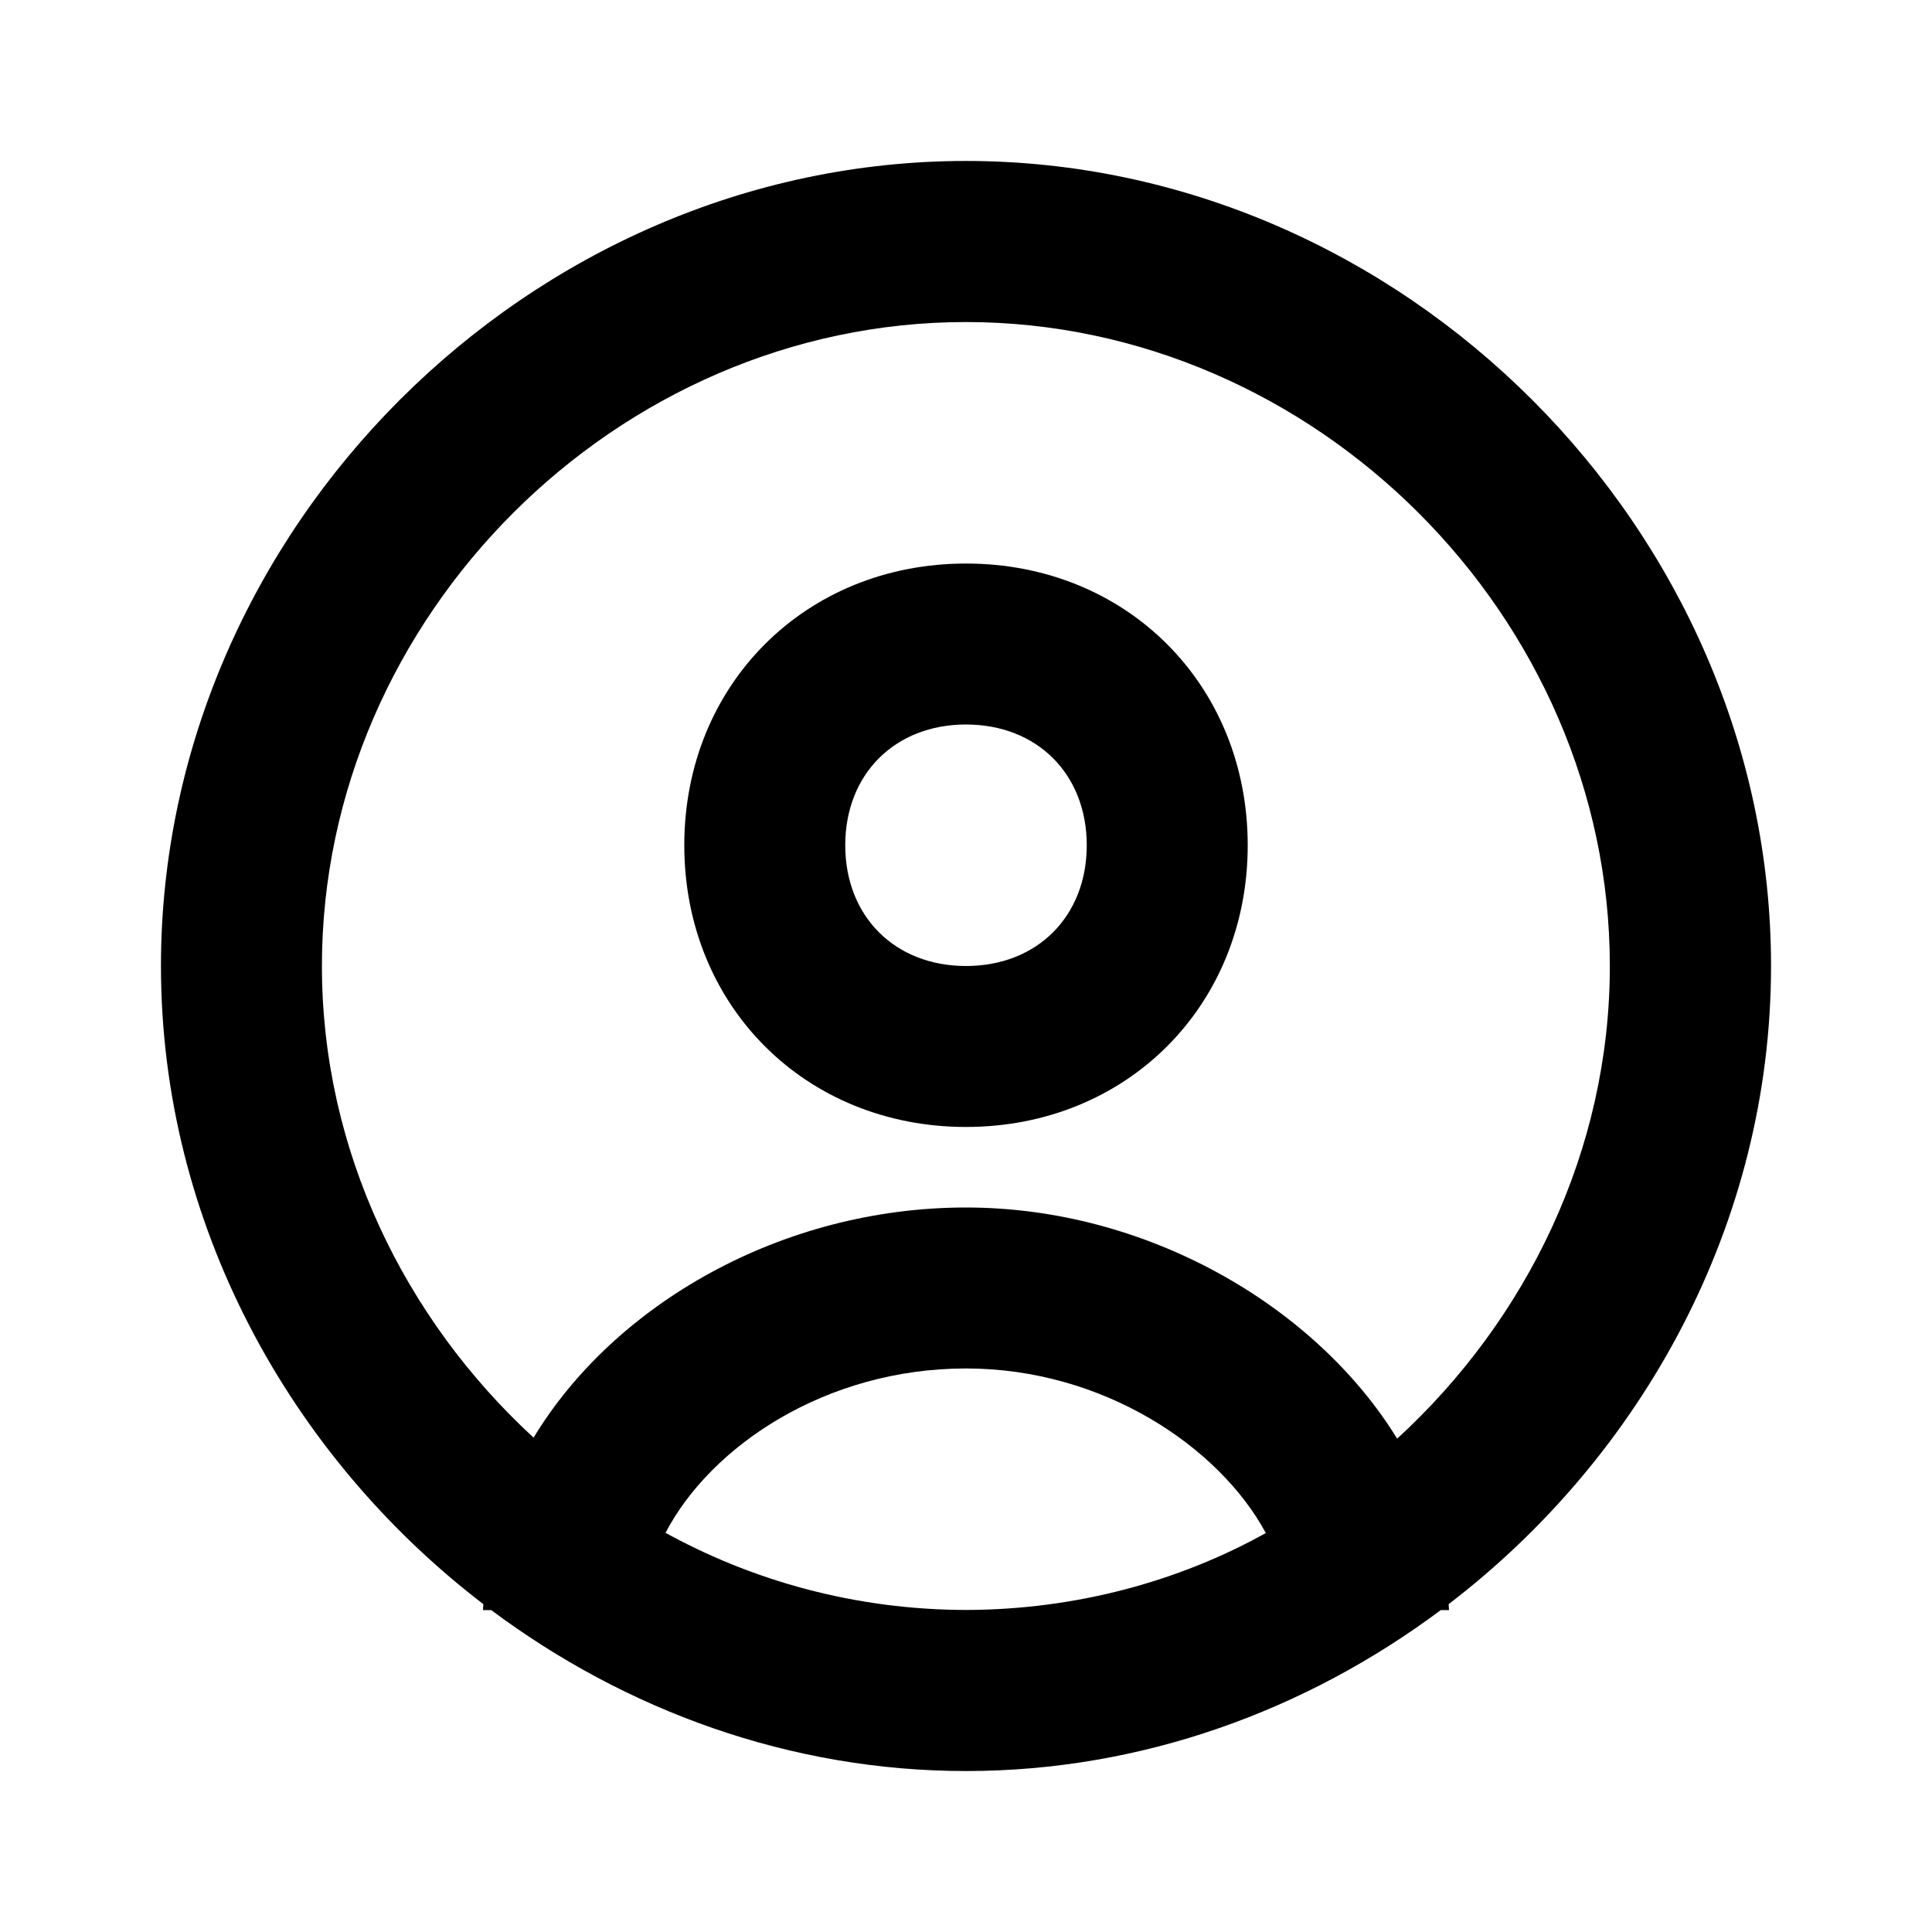
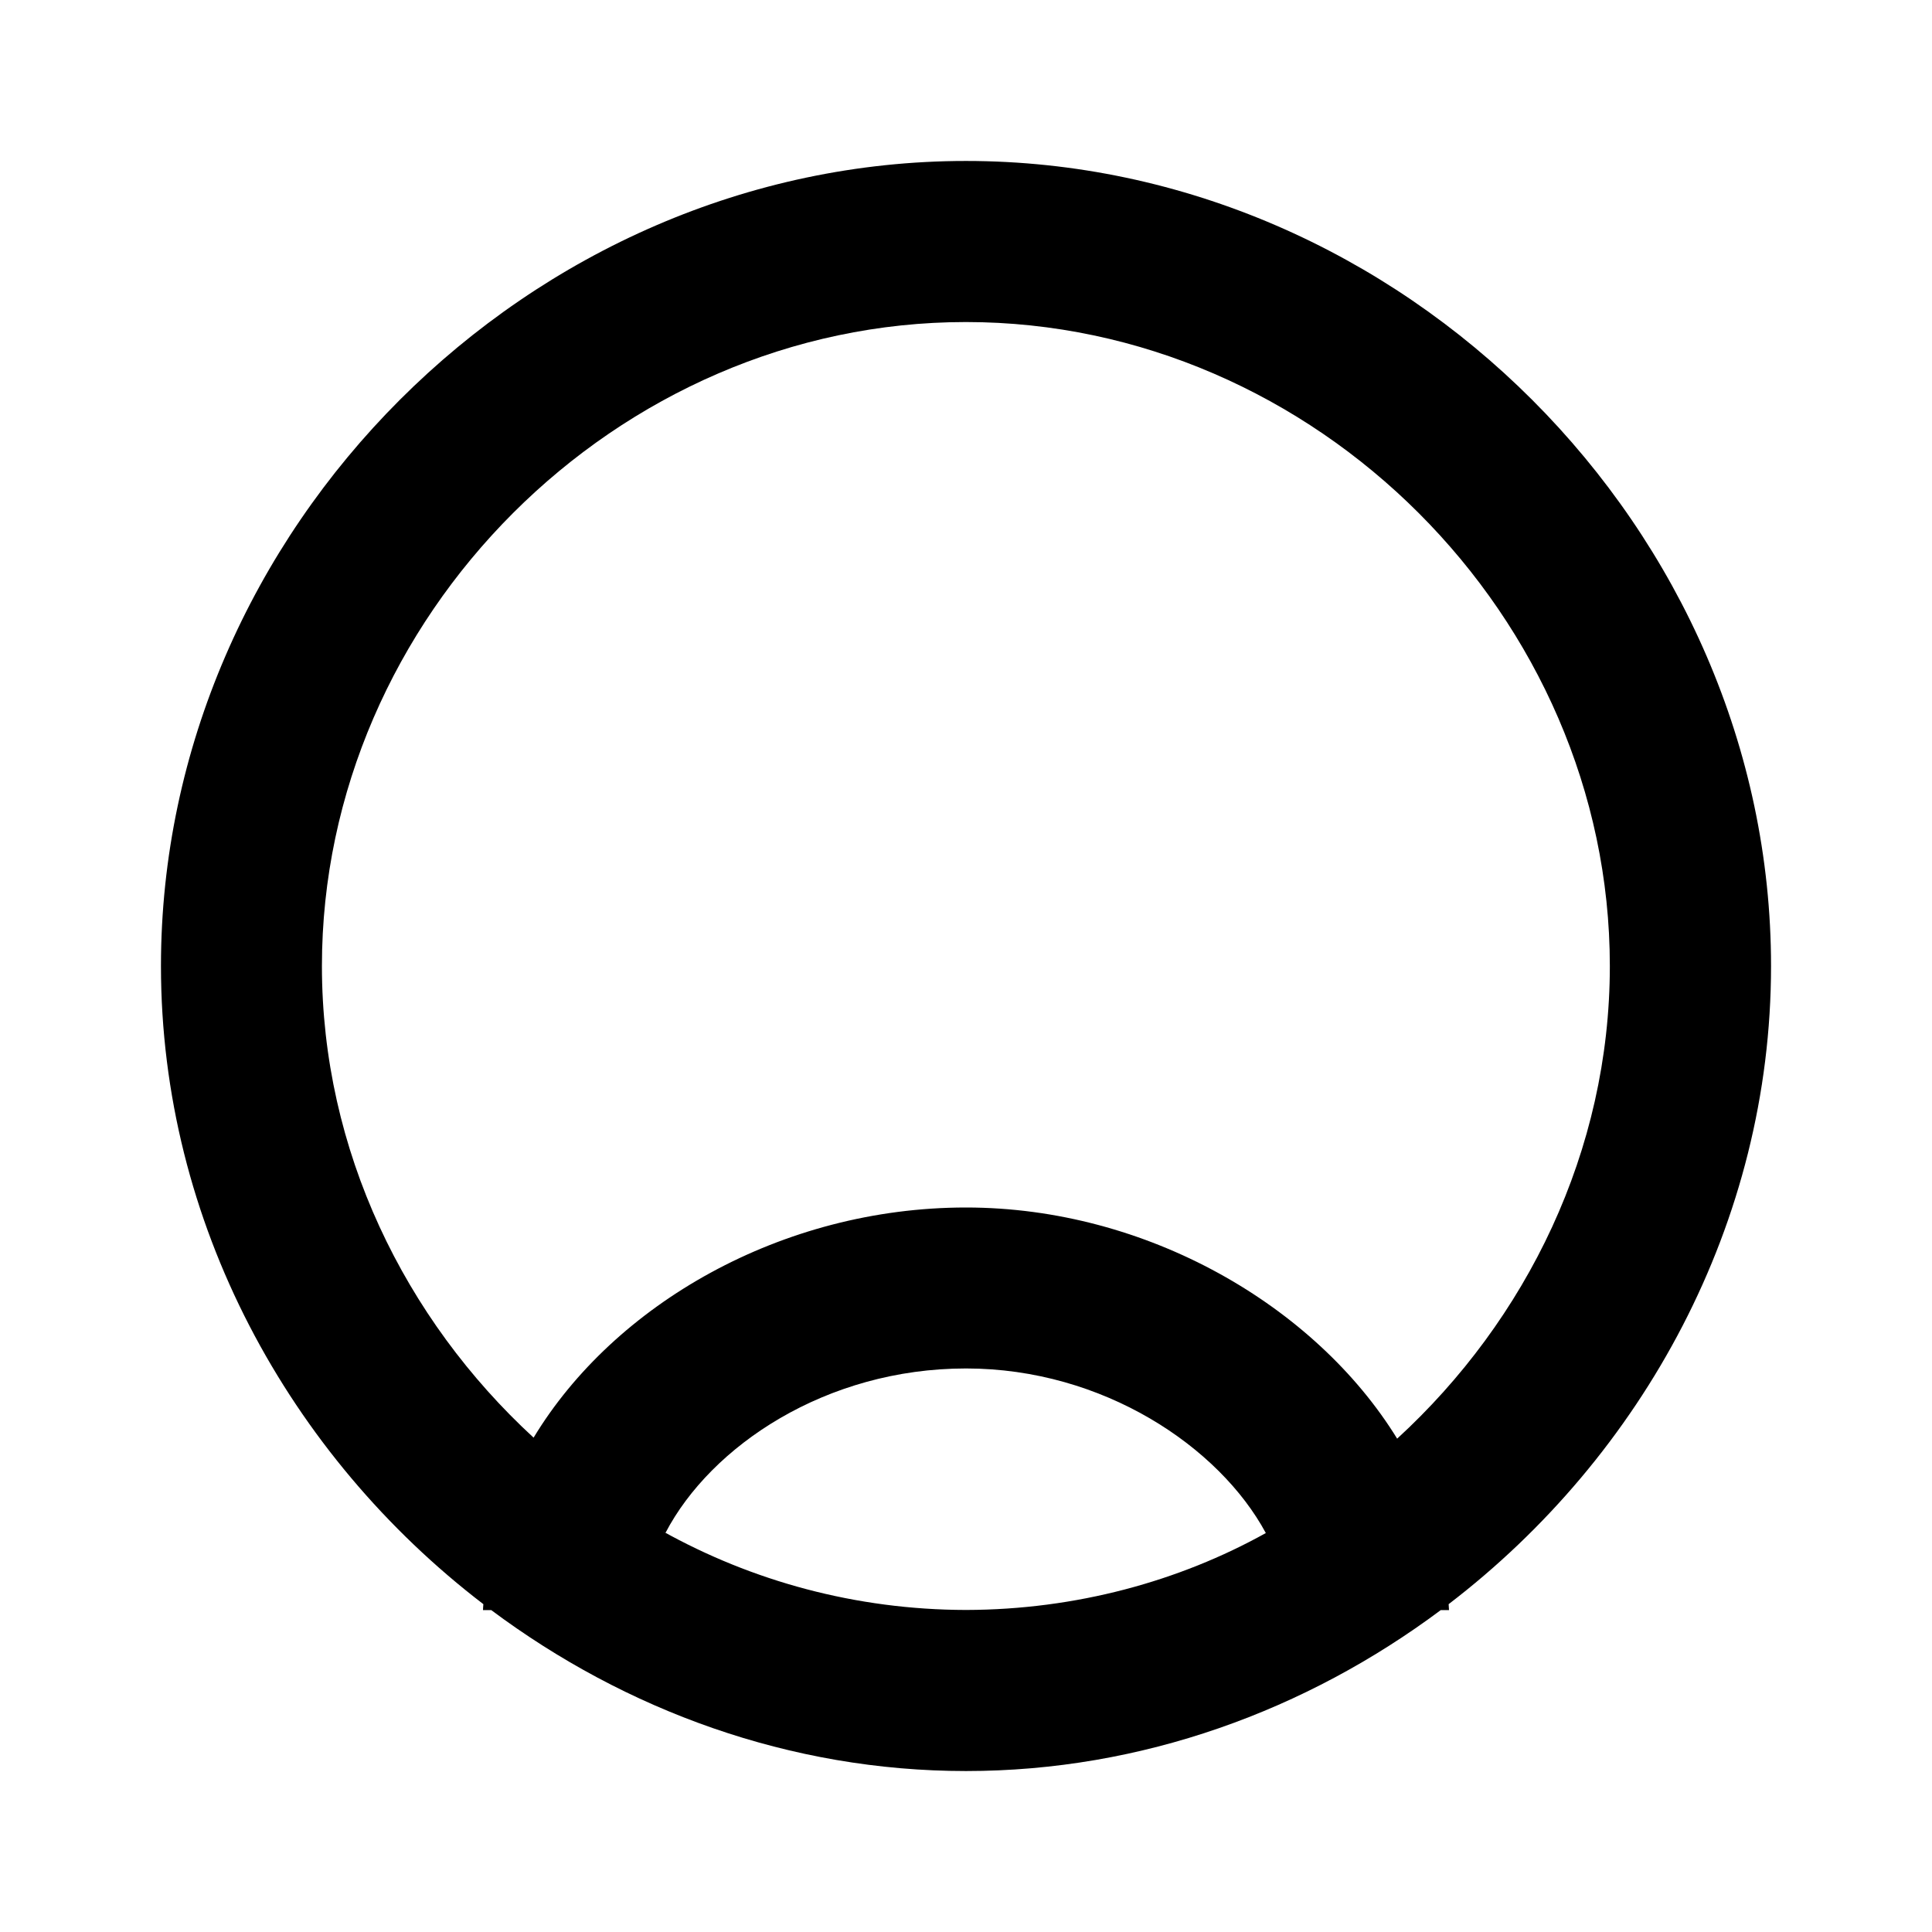
<svg xmlns="http://www.w3.org/2000/svg" version="1.1" width="16" height="16" viewBox="0 0 16 16">
  <title>bx-user-circle</title>
  <path d="M8 1.333c-3.614 0-6.667 3.053-6.667 6.667 0 2.127 1.063 4.055 2.67 5.285-0.001 0.016-0.003 0.033-0.003 0.049h0.068c1.112 0.83 2.474 1.333 3.932 1.333s2.82-0.503 3.932-1.333h0.068c0-0.016-0.003-0.033-0.003-0.049 1.607-1.23 2.67-3.157 2.67-5.285 0-3.614-3.053-6.667-6.667-6.667zM5.512 12.693c0.376-0.718 1.328-1.36 2.488-1.36 1.138 0 2.099 0.651 2.483 1.363-0.717 0.399-1.572 0.635-2.483 0.637h-0.001c-0.913-0.002-1.77-0.239-2.515-0.654l0.027 0.014zM11.571 11.915c-0.677-1.101-2.074-1.915-3.571-1.915-1.526 0-2.913 0.801-3.581 1.906-1.068-0.983-1.753-2.379-1.753-3.906 0-2.891 2.442-5.333 5.333-5.333s5.333 2.442 5.333 5.333c0 1.531-0.689 2.931-1.762 3.915z" />
-   <path d="M8 4.667c-1.33 0-2.333 1.003-2.333 2.333s1.003 2.333 2.333 2.333 2.333-1.003 2.333-2.333-1.003-2.333-2.333-2.333zM8 8c-0.589 0-1-0.411-1-1s0.411-1 1-1 1 0.411 1 1-0.411 1-1 1z" />
</svg>